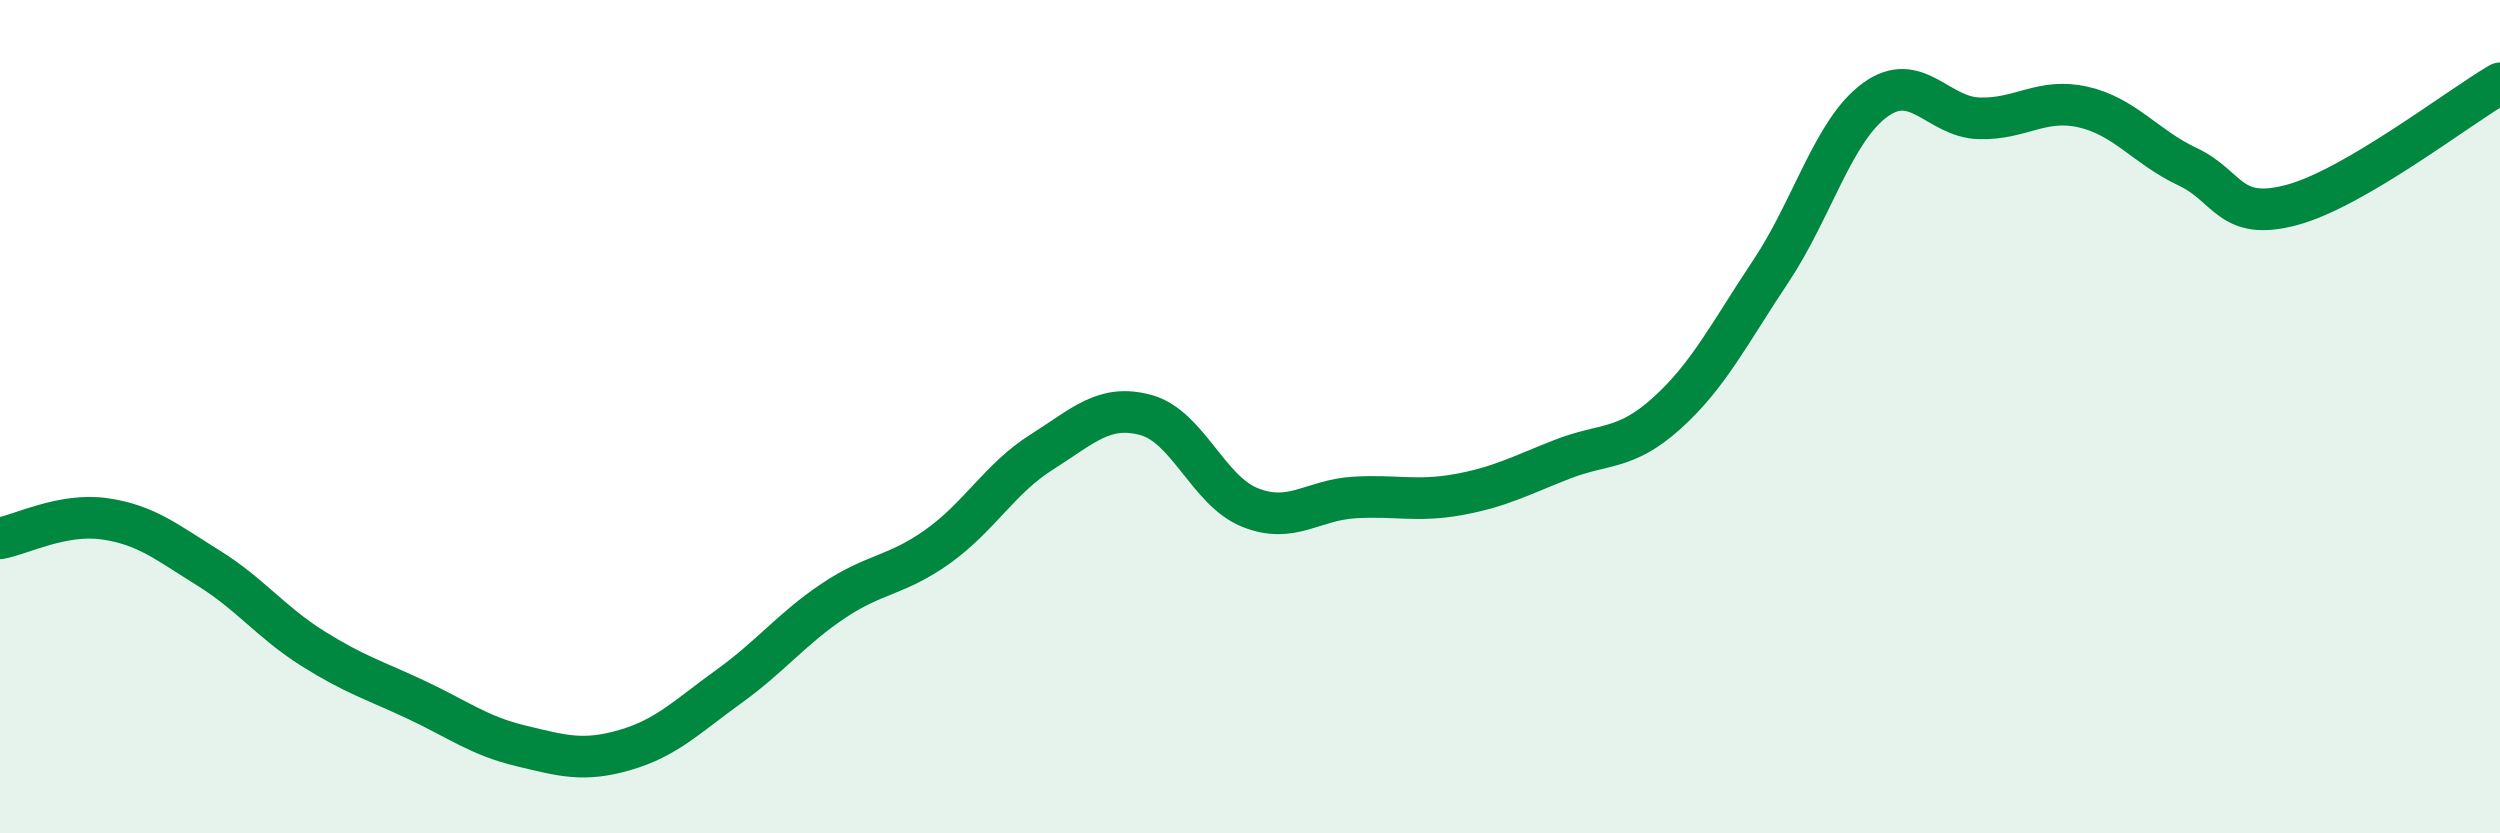
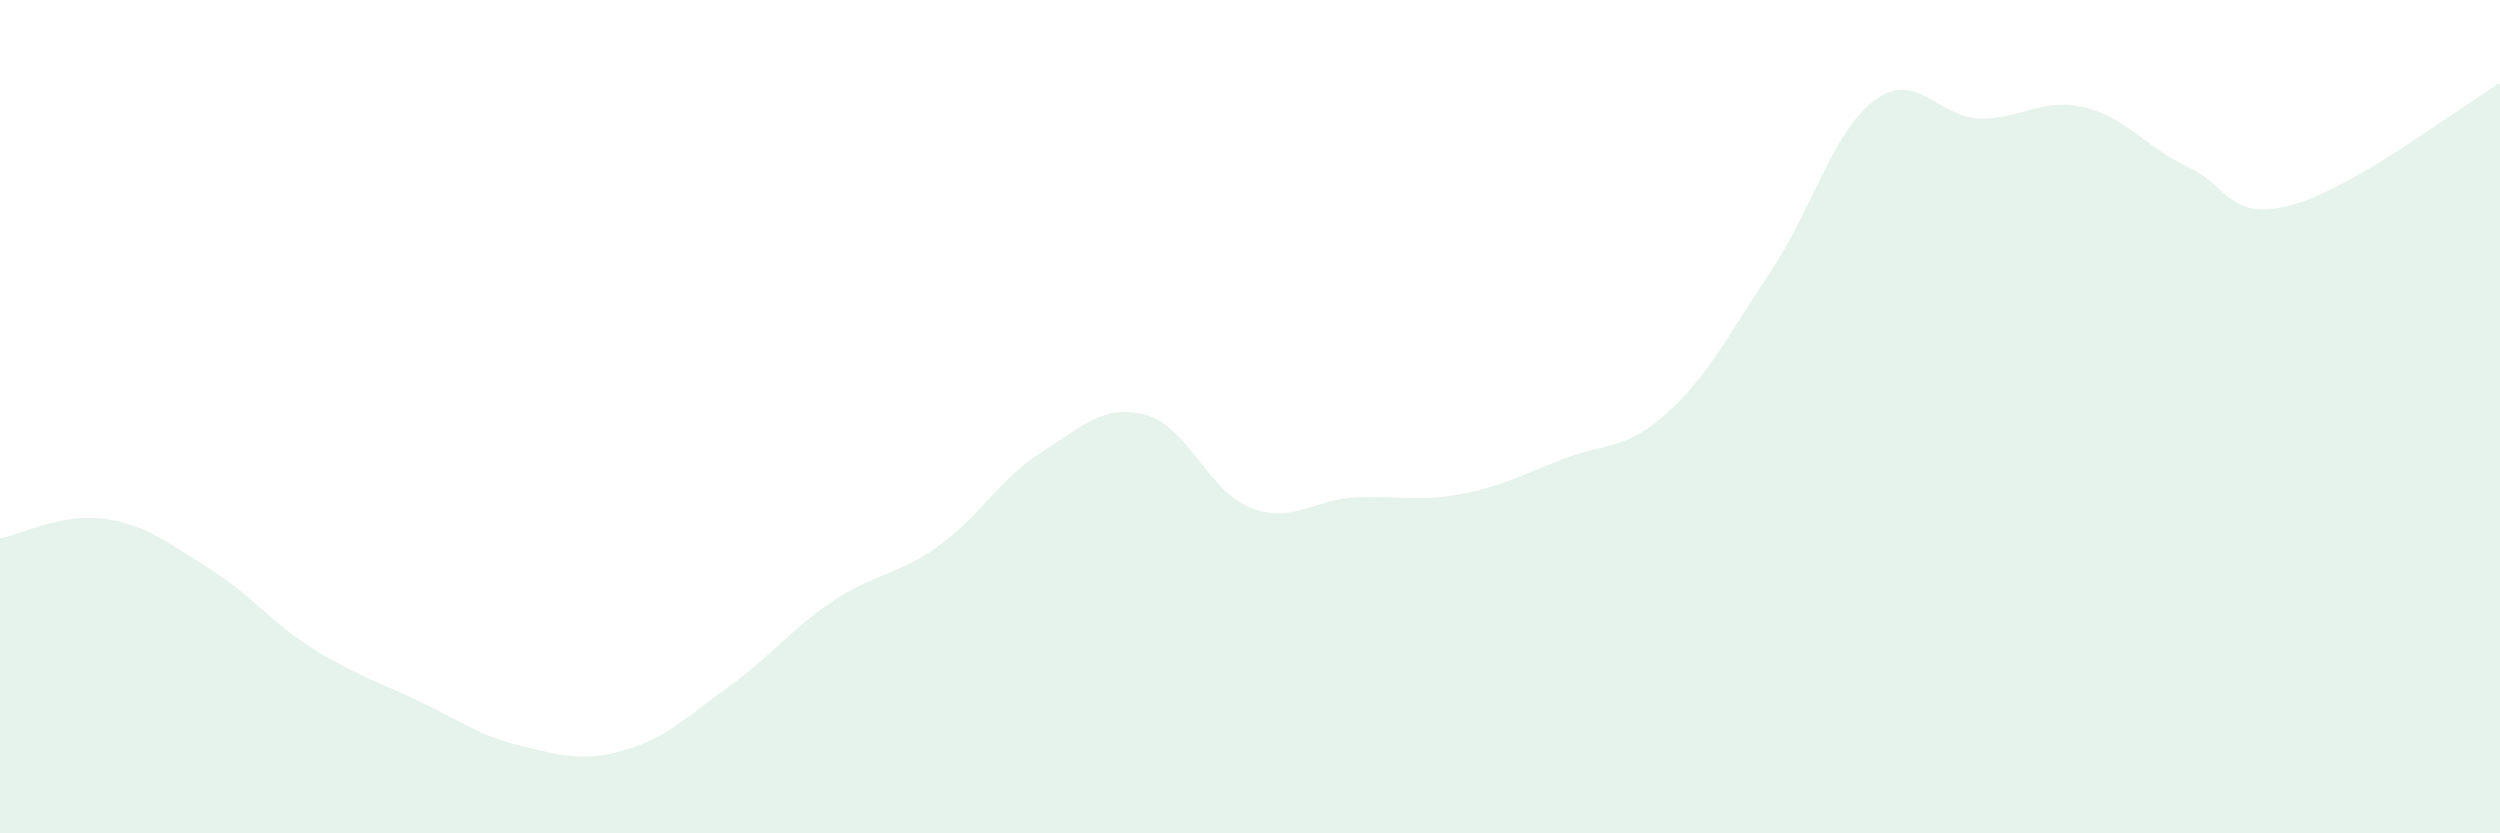
<svg xmlns="http://www.w3.org/2000/svg" width="60" height="20" viewBox="0 0 60 20">
  <path d="M 0,12.92 C 0.5,12.83 1.5,12.31 2.5,12.45 C 3.5,12.59 4,13.01 5,13.63 C 6,14.25 6.5,14.93 7.5,15.56 C 8.5,16.19 9,16.33 10,16.8 C 11,17.27 11.5,17.66 12.5,17.9 C 13.5,18.14 14,18.29 15,18 C 16,17.71 16.5,17.19 17.5,16.47 C 18.5,15.75 19,15.09 20,14.42 C 21,13.75 21.5,13.83 22.5,13.12 C 23.5,12.41 24,11.48 25,10.85 C 26,10.22 26.5,9.69 27.5,9.96 C 28.5,10.23 29,11.78 30,12.18 C 31,12.58 31.5,12 32.5,11.94 C 33.5,11.88 34,12.05 35,11.87 C 36,11.69 36.5,11.41 37.5,11.02 C 38.5,10.63 39,10.82 40,9.92 C 41,9.02 41.5,8.01 42.5,6.51 C 43.5,5.01 44,3.13 45,2.4 C 46,1.67 46.5,2.81 47.5,2.84 C 48.5,2.87 49,2.34 50,2.57 C 51,2.8 51.5,3.53 52.5,4 C 53.5,4.47 53.5,5.32 55,4.92 C 56.5,4.52 59,2.58 60,2L60 20L0 20Z" fill="#008740" opacity="0.1" stroke-linecap="round" stroke-linejoin="round" />
-   <path d="M 0,12.92 C 0.5,12.83 1.5,12.31 2.5,12.45 C 3.5,12.59 4,13.01 5,13.63 C 6,14.25 6.5,14.93 7.5,15.56 C 8.5,16.19 9,16.33 10,16.8 C 11,17.27 11.5,17.66 12.5,17.9 C 13.5,18.14 14,18.29 15,18 C 16,17.71 16.5,17.19 17.5,16.47 C 18.5,15.75 19,15.09 20,14.42 C 21,13.75 21.5,13.83 22.5,13.12 C 23.5,12.41 24,11.48 25,10.85 C 26,10.22 26.5,9.69 27.5,9.96 C 28.5,10.23 29,11.78 30,12.18 C 31,12.58 31.5,12 32.5,11.94 C 33.5,11.88 34,12.05 35,11.87 C 36,11.69 36.5,11.41 37.5,11.02 C 38.5,10.63 39,10.82 40,9.92 C 41,9.02 41.5,8.01 42.5,6.51 C 43.5,5.01 44,3.13 45,2.4 C 46,1.67 46.5,2.81 47.5,2.84 C 48.5,2.87 49,2.34 50,2.57 C 51,2.8 51.5,3.53 52.5,4 C 53.5,4.47 53.5,5.32 55,4.92 C 56.5,4.52 59,2.58 60,2" stroke="#008740" stroke-width="1" fill="none" stroke-linecap="round" stroke-linejoin="round" />
</svg>